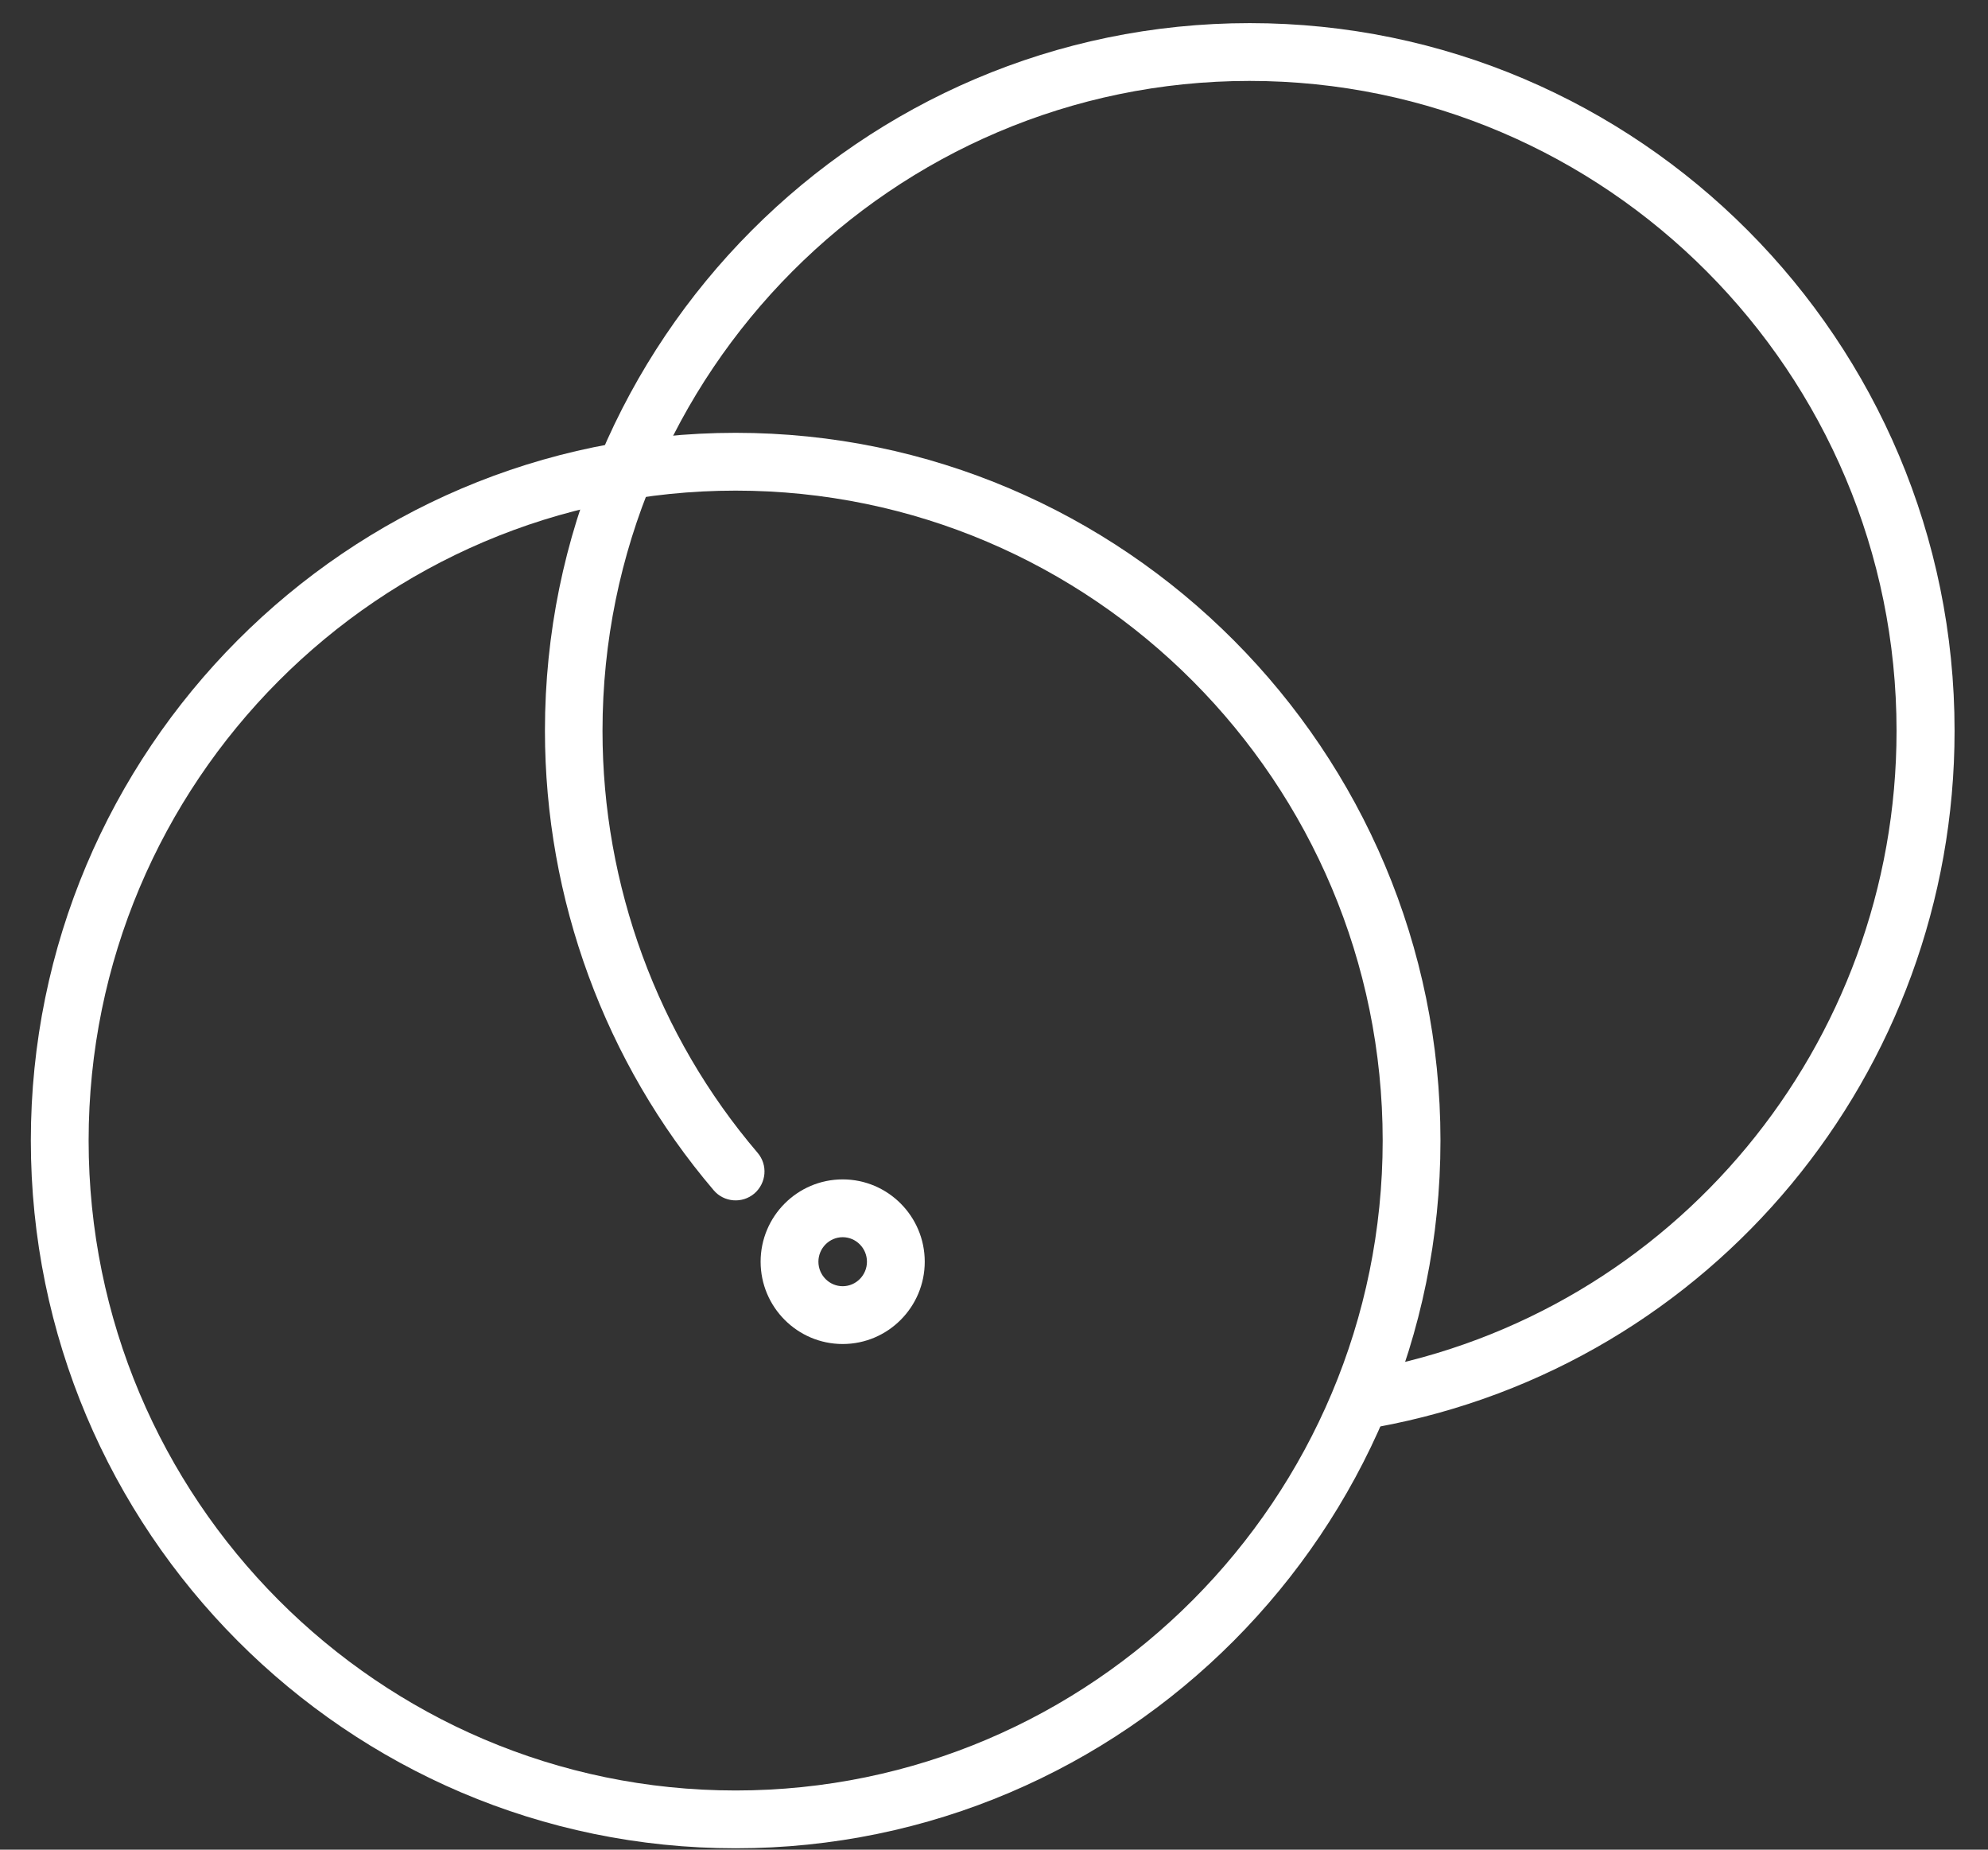
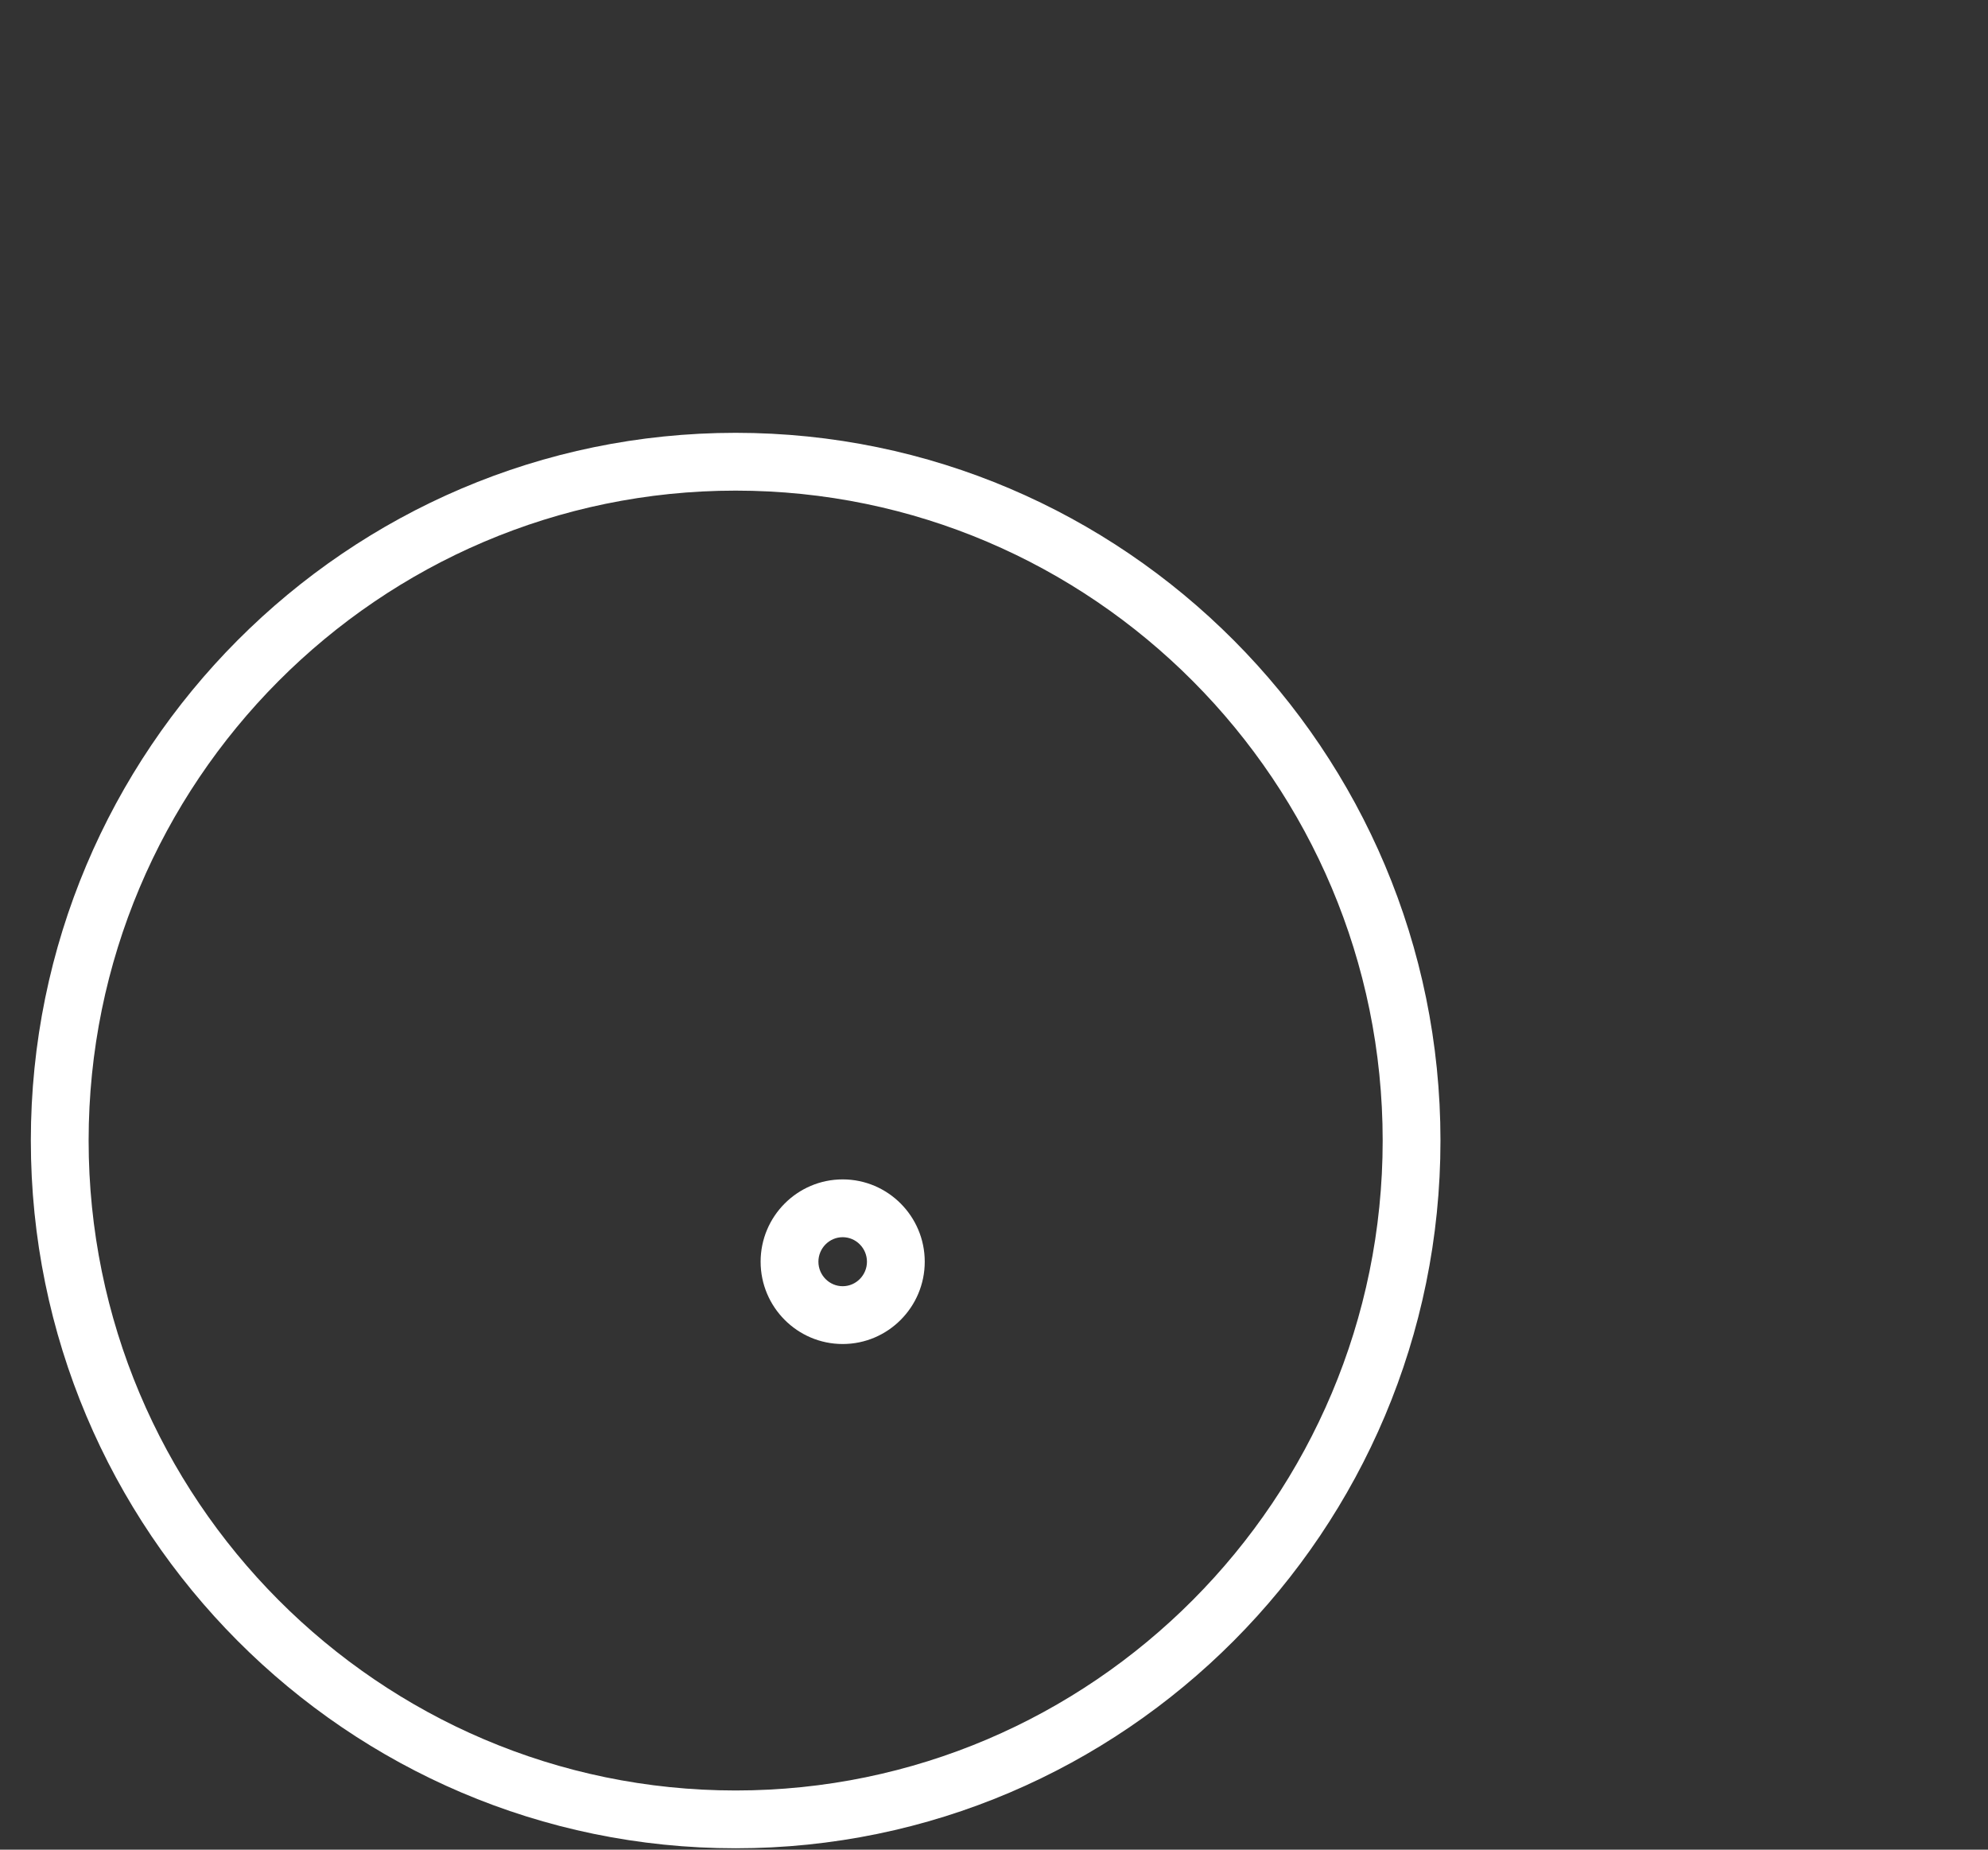
<svg xmlns="http://www.w3.org/2000/svg" fill="none" viewBox="0 0 43 40" height="40" width="43">
  <rect x="0" y="0" width="43" height="40" fill="#333333" stroke="none" />
  <g clip-path="url(#clip0_4494_428022)" id="object">
    <path fill="white" d="M15.912 39.97C7.507 39.97 0.667 33.105 0.667 24.665C0.667 16.225 7.507 9.36 15.912 9.36C24.317 9.36 31.157 16.225 31.157 24.665C31.157 33.105 24.317 39.97 15.912 39.97ZM15.912 10.61C8.197 10.61 1.917 16.915 1.917 24.665C1.917 32.415 8.197 38.72 15.912 38.72C23.627 38.72 29.907 32.415 29.907 24.665C29.907 16.915 23.627 10.61 15.912 10.61Z" id="Vector" />
-     <path fill="white" d="M29.677 30.87C29.382 30.87 29.117 30.66 29.062 30.36C29.002 30.02 29.227 29.695 29.562 29.63C36.202 28.41 41.022 22.595 41.022 15.805C41.022 8.055 34.742 1.75 27.027 1.75C19.312 1.75 13.032 8.055 13.032 15.805C13.032 19.15 14.222 22.395 16.387 24.93C16.612 25.195 16.577 25.585 16.317 25.81C16.052 26.035 15.657 26 15.437 25.74C13.082 22.975 11.787 19.445 11.787 15.8C11.787 7.365 18.622 0.5 27.032 0.5C35.442 0.5 42.277 7.365 42.277 15.805C42.277 23.2 37.027 29.53 29.792 30.86C29.752 30.865 29.717 30.87 29.677 30.87Z" id="Vector_2" />
    <path fill="white" d="M18.227 29.065C17.247 29.065 16.452 28.265 16.452 27.285C16.452 26.305 17.247 25.505 18.227 25.505C19.207 25.505 20.002 26.305 20.002 27.285C20.002 28.265 19.207 29.065 18.227 29.065ZM18.227 26.755C17.937 26.755 17.702 26.995 17.702 27.285C17.702 27.575 17.937 27.815 18.227 27.815C18.517 27.815 18.752 27.575 18.752 27.285C18.752 26.995 18.517 26.755 18.227 26.755Z" id="Vector_3" />
  </g>
  <defs>
    <clipPath id="clip0_4494_428022">
      <rect transform="translate(0.667 0.5)" fill="white" height="39.47" width="41.61" />
    </clipPath>
  </defs>
</svg>